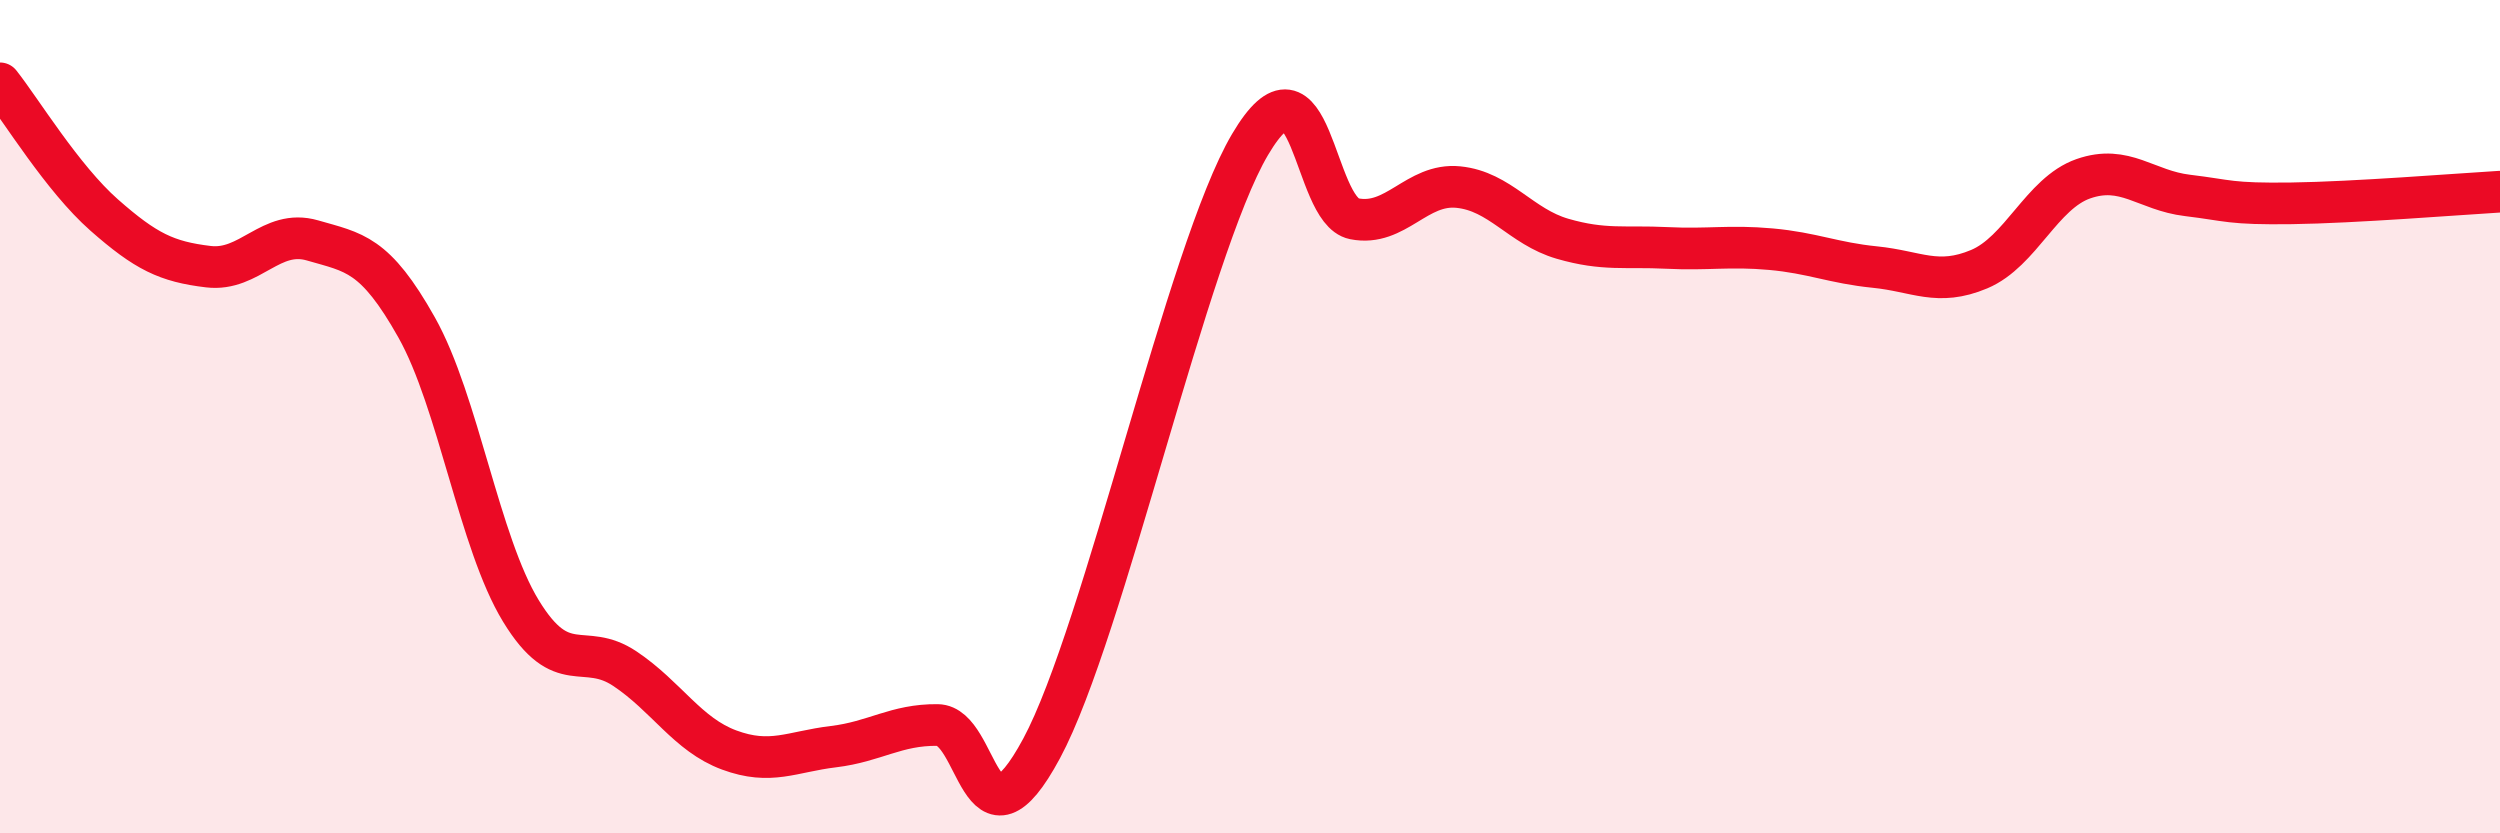
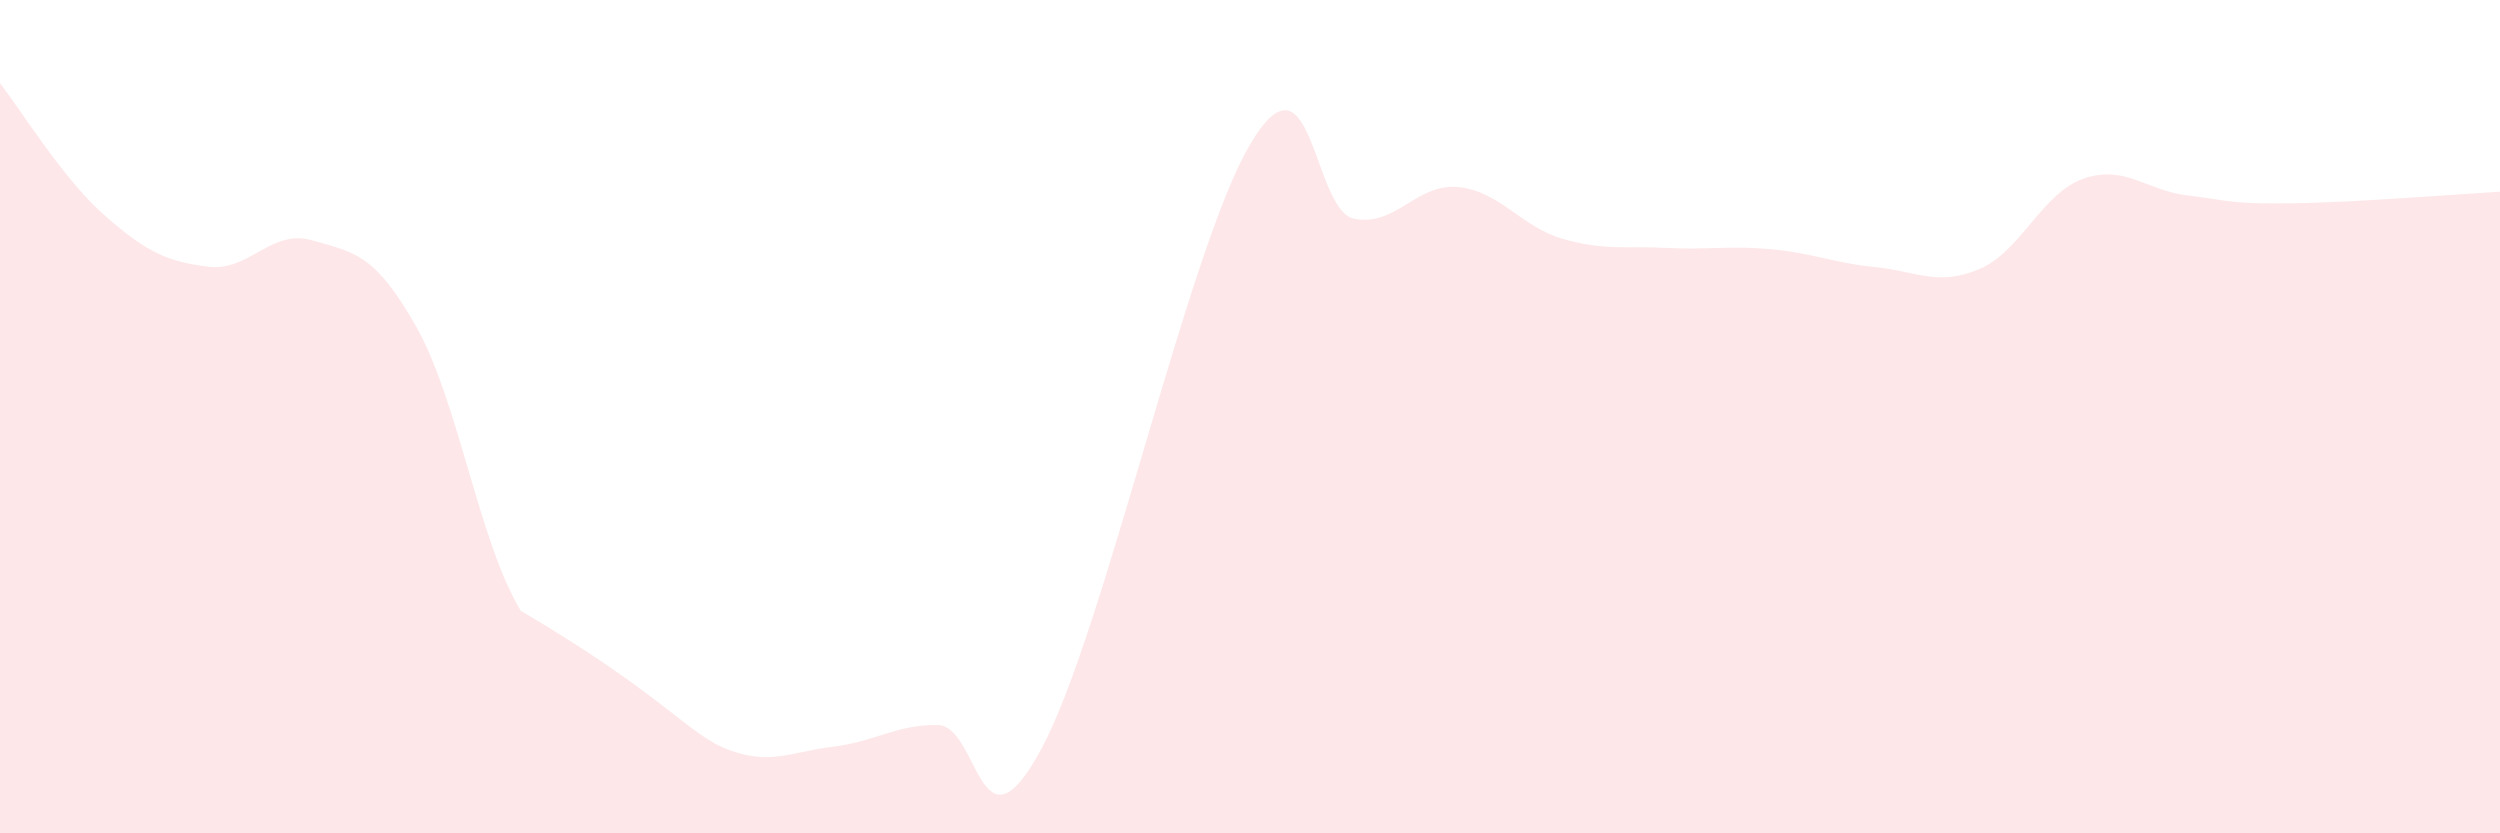
<svg xmlns="http://www.w3.org/2000/svg" width="60" height="20" viewBox="0 0 60 20">
-   <path d="M 0,2 C 0.5,2.63 1.5,4.28 2.5,5.16 C 3.5,6.04 4,6.28 5,6.4 C 6,6.52 6.5,5.48 7.5,5.77 C 8.5,6.06 9,6.08 10,7.86 C 11,9.64 11.5,13.02 12.5,14.66 C 13.5,16.3 14,15.38 15,16.05 C 16,16.72 16.5,17.63 17.5,18 C 18.5,18.37 19,18.04 20,17.92 C 21,17.8 21.5,17.39 22.5,17.4 C 23.5,17.41 23.5,20.75 25,17.96 C 26.5,15.17 28.5,6.01 30,3.47 C 31.5,0.93 31.5,5.05 32.5,5.25 C 33.5,5.45 34,4.39 35,4.49 C 36,4.59 36.5,5.44 37.5,5.73 C 38.5,6.02 39,5.9 40,5.95 C 41,6 41.5,5.89 42.5,5.98 C 43.5,6.07 44,6.31 45,6.41 C 46,6.51 46.5,6.88 47.5,6.46 C 48.5,6.04 49,4.64 50,4.29 C 51,3.94 51.5,4.57 52.5,4.69 C 53.5,4.81 53.5,4.9 55,4.88 C 56.5,4.86 59,4.66 60,4.6L60 20L0 20Z" fill="#EB0A25" opacity="0.1" stroke-linecap="round" stroke-linejoin="round" />
-   <path d="M 0,2 C 0.5,2.63 1.5,4.28 2.5,5.16 C 3.5,6.04 4,6.28 5,6.4 C 6,6.52 6.5,5.48 7.5,5.77 C 8.5,6.06 9,6.08 10,7.86 C 11,9.64 11.5,13.02 12.5,14.66 C 13.5,16.3 14,15.38 15,16.05 C 16,16.72 16.5,17.63 17.5,18 C 18.5,18.37 19,18.04 20,17.92 C 21,17.8 21.5,17.39 22.5,17.4 C 23.5,17.41 23.5,20.75 25,17.96 C 26.5,15.17 28.5,6.01 30,3.47 C 31.5,0.93 31.5,5.05 32.5,5.25 C 33.5,5.45 34,4.39 35,4.49 C 36,4.59 36.5,5.44 37.5,5.73 C 38.5,6.02 39,5.9 40,5.95 C 41,6 41.5,5.89 42.5,5.98 C 43.5,6.07 44,6.31 45,6.41 C 46,6.51 46.5,6.88 47.5,6.46 C 48.5,6.04 49,4.64 50,4.29 C 51,3.94 51.5,4.57 52.5,4.69 C 53.5,4.81 53.5,4.9 55,4.88 C 56.5,4.86 59,4.66 60,4.6" stroke="#EB0A25" stroke-width="1" fill="none" stroke-linecap="round" stroke-linejoin="round" />
+   <path d="M 0,2 C 0.5,2.63 1.5,4.28 2.5,5.16 C 3.5,6.04 4,6.28 5,6.4 C 6,6.52 6.5,5.48 7.5,5.77 C 8.5,6.06 9,6.08 10,7.86 C 11,9.64 11.5,13.02 12.5,14.66 C 16,16.72 16.5,17.63 17.5,18 C 18.5,18.37 19,18.04 20,17.92 C 21,17.8 21.5,17.39 22.5,17.4 C 23.5,17.41 23.5,20.75 25,17.96 C 26.5,15.17 28.5,6.01 30,3.47 C 31.5,0.93 31.5,5.05 32.5,5.25 C 33.5,5.45 34,4.39 35,4.49 C 36,4.59 36.5,5.44 37.5,5.73 C 38.5,6.02 39,5.9 40,5.95 C 41,6 41.5,5.89 42.5,5.98 C 43.5,6.07 44,6.31 45,6.41 C 46,6.51 46.5,6.88 47.5,6.46 C 48.5,6.04 49,4.64 50,4.29 C 51,3.94 51.5,4.57 52.5,4.69 C 53.5,4.81 53.5,4.9 55,4.88 C 56.5,4.86 59,4.66 60,4.6L60 20L0 20Z" fill="#EB0A25" opacity="0.1" stroke-linecap="round" stroke-linejoin="round" />
</svg>